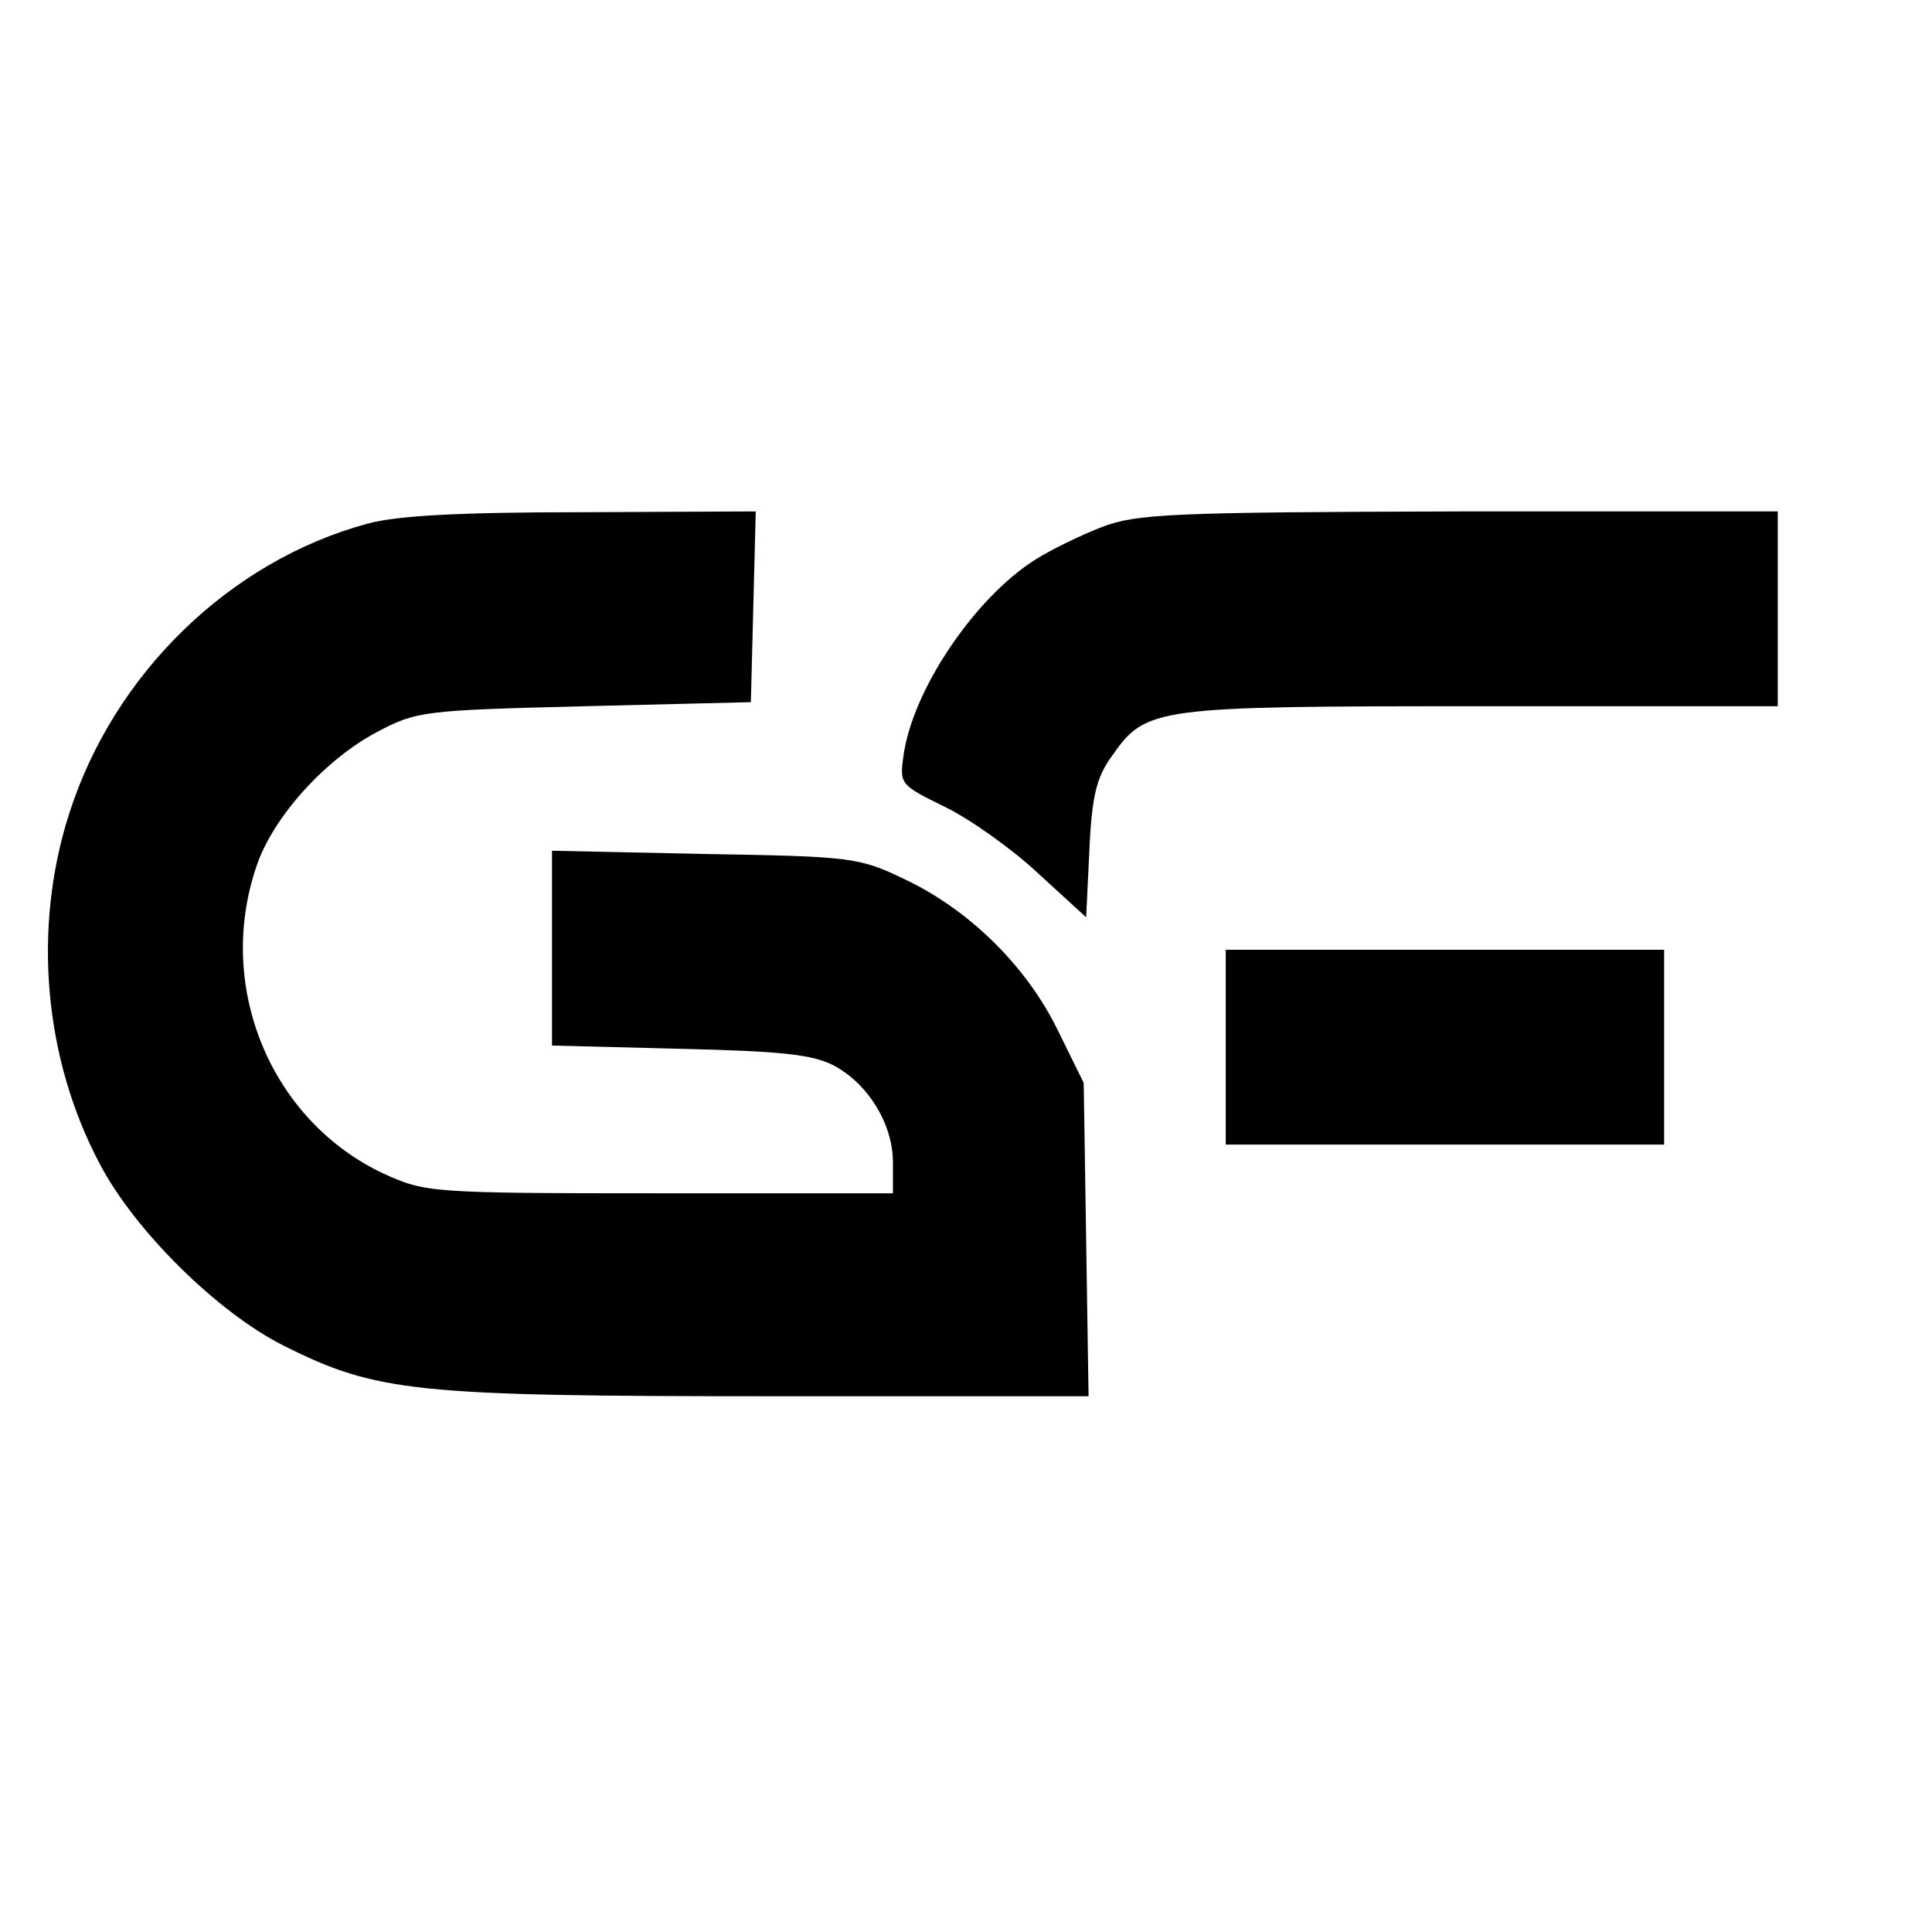
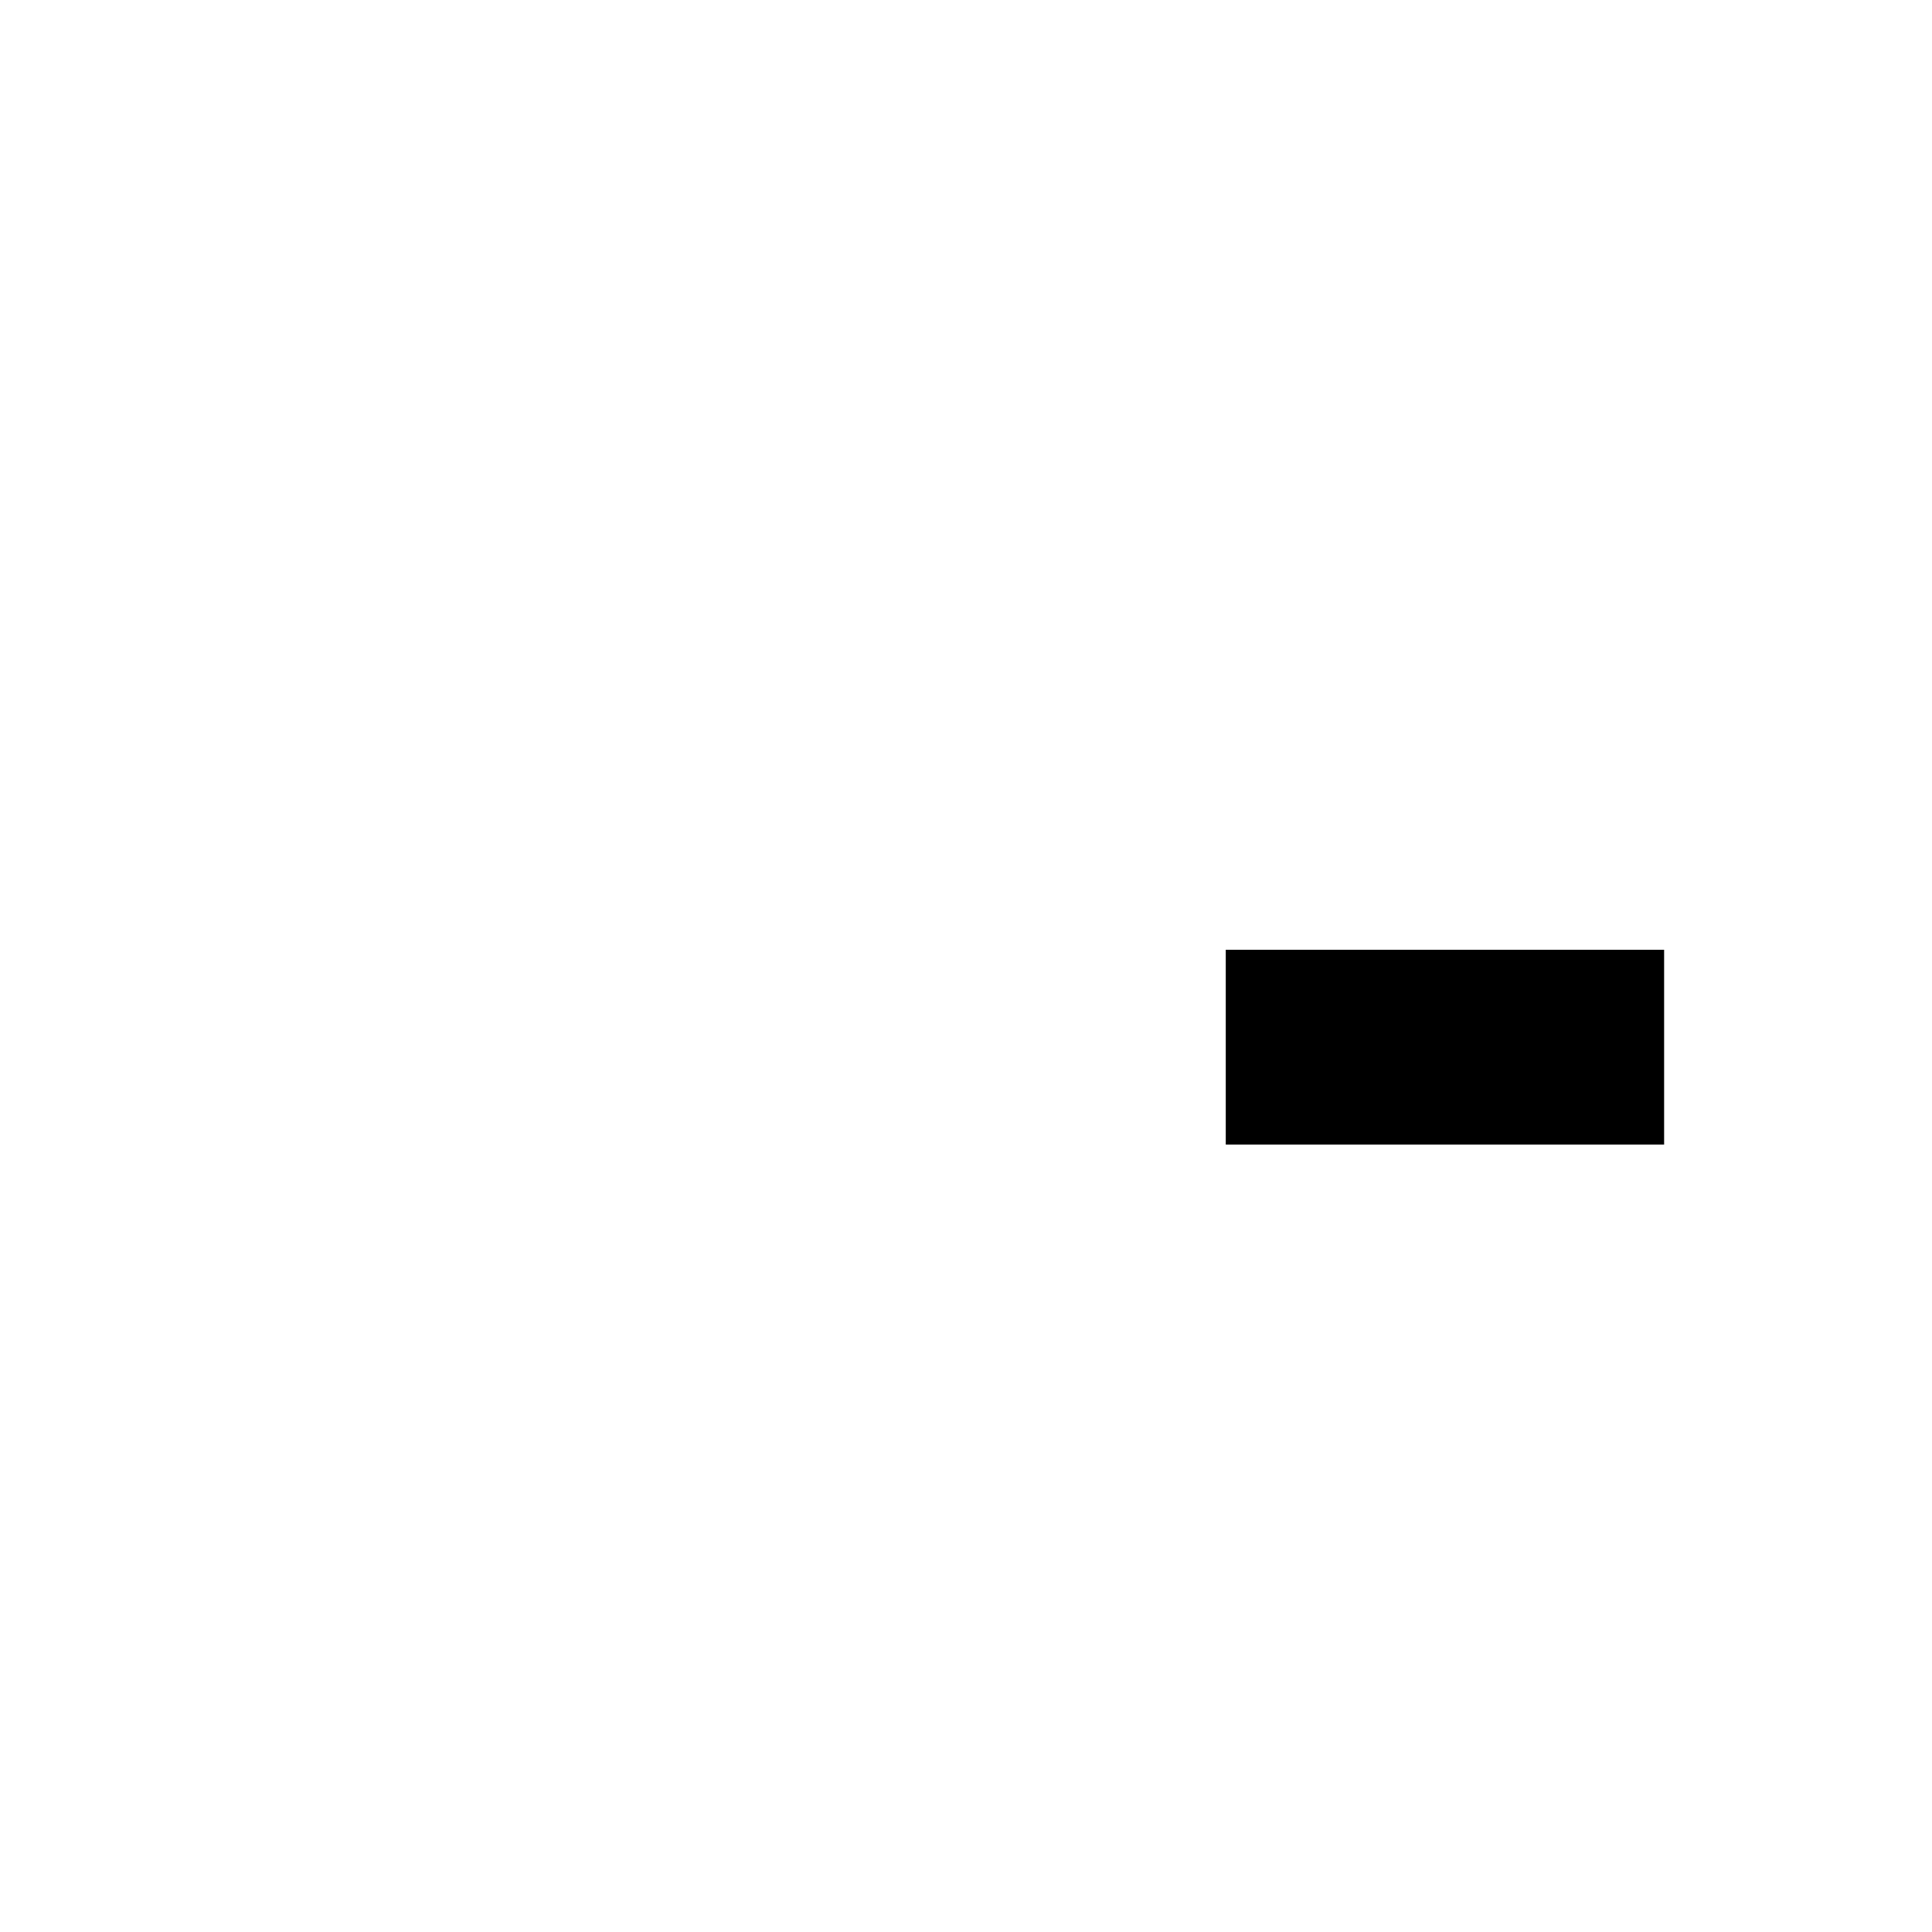
<svg xmlns="http://www.w3.org/2000/svg" version="1.0" width="238pt" height="238pt" viewBox="0 0 238 238" preserveAspectRatio="xMidYMid meet">
  <g transform="translate(0,238) scale(0.1,-0.1)" fill="#000000" stroke="none">
-     <path d="M453 1735 c-170 -46 -313 -185 -368 -358 -45 -141 -31 -301 38 -431 43 -82 145 -183 227 -224 114 -57 161 -62 598 -62 l393 0 -3 193 -3 193 -32 65 c-39 80 -111 150 -191 187 -54 26 -66 27 -244 30 l-188 4 0 -120 0 -120 158 -4 c127 -3 163 -7 190 -21 42 -23 72 -72 72 -119 l0 -38 -287 0 c-283 0 -289 1 -340 24 -139 65 -208 230 -157 379 20 60 84 131 148 165 49 26 57 27 256 32 l205 5 3 118 3 117 -213 -1 c-150 0 -228 -4 -265 -14z" />
-     <path d="M1358 1731 c-26 -10 -63 -28 -82 -40 -75 -47 -152 -161 -163 -242 -5 -35 -4 -36 51 -63 31 -15 83 -52 115 -82 l59 -54 4 83 c3 67 9 90 28 116 42 60 52 61 455 61 l365 0 0 120 0 120 -392 0 c-357 -1 -397 -3 -440 -19z" />
    <path d="M1510 1090 l0 -120 270 0 270 0 0 120 0 120 -270 0 -270 0 0 -120z" />
  </g>
</svg>